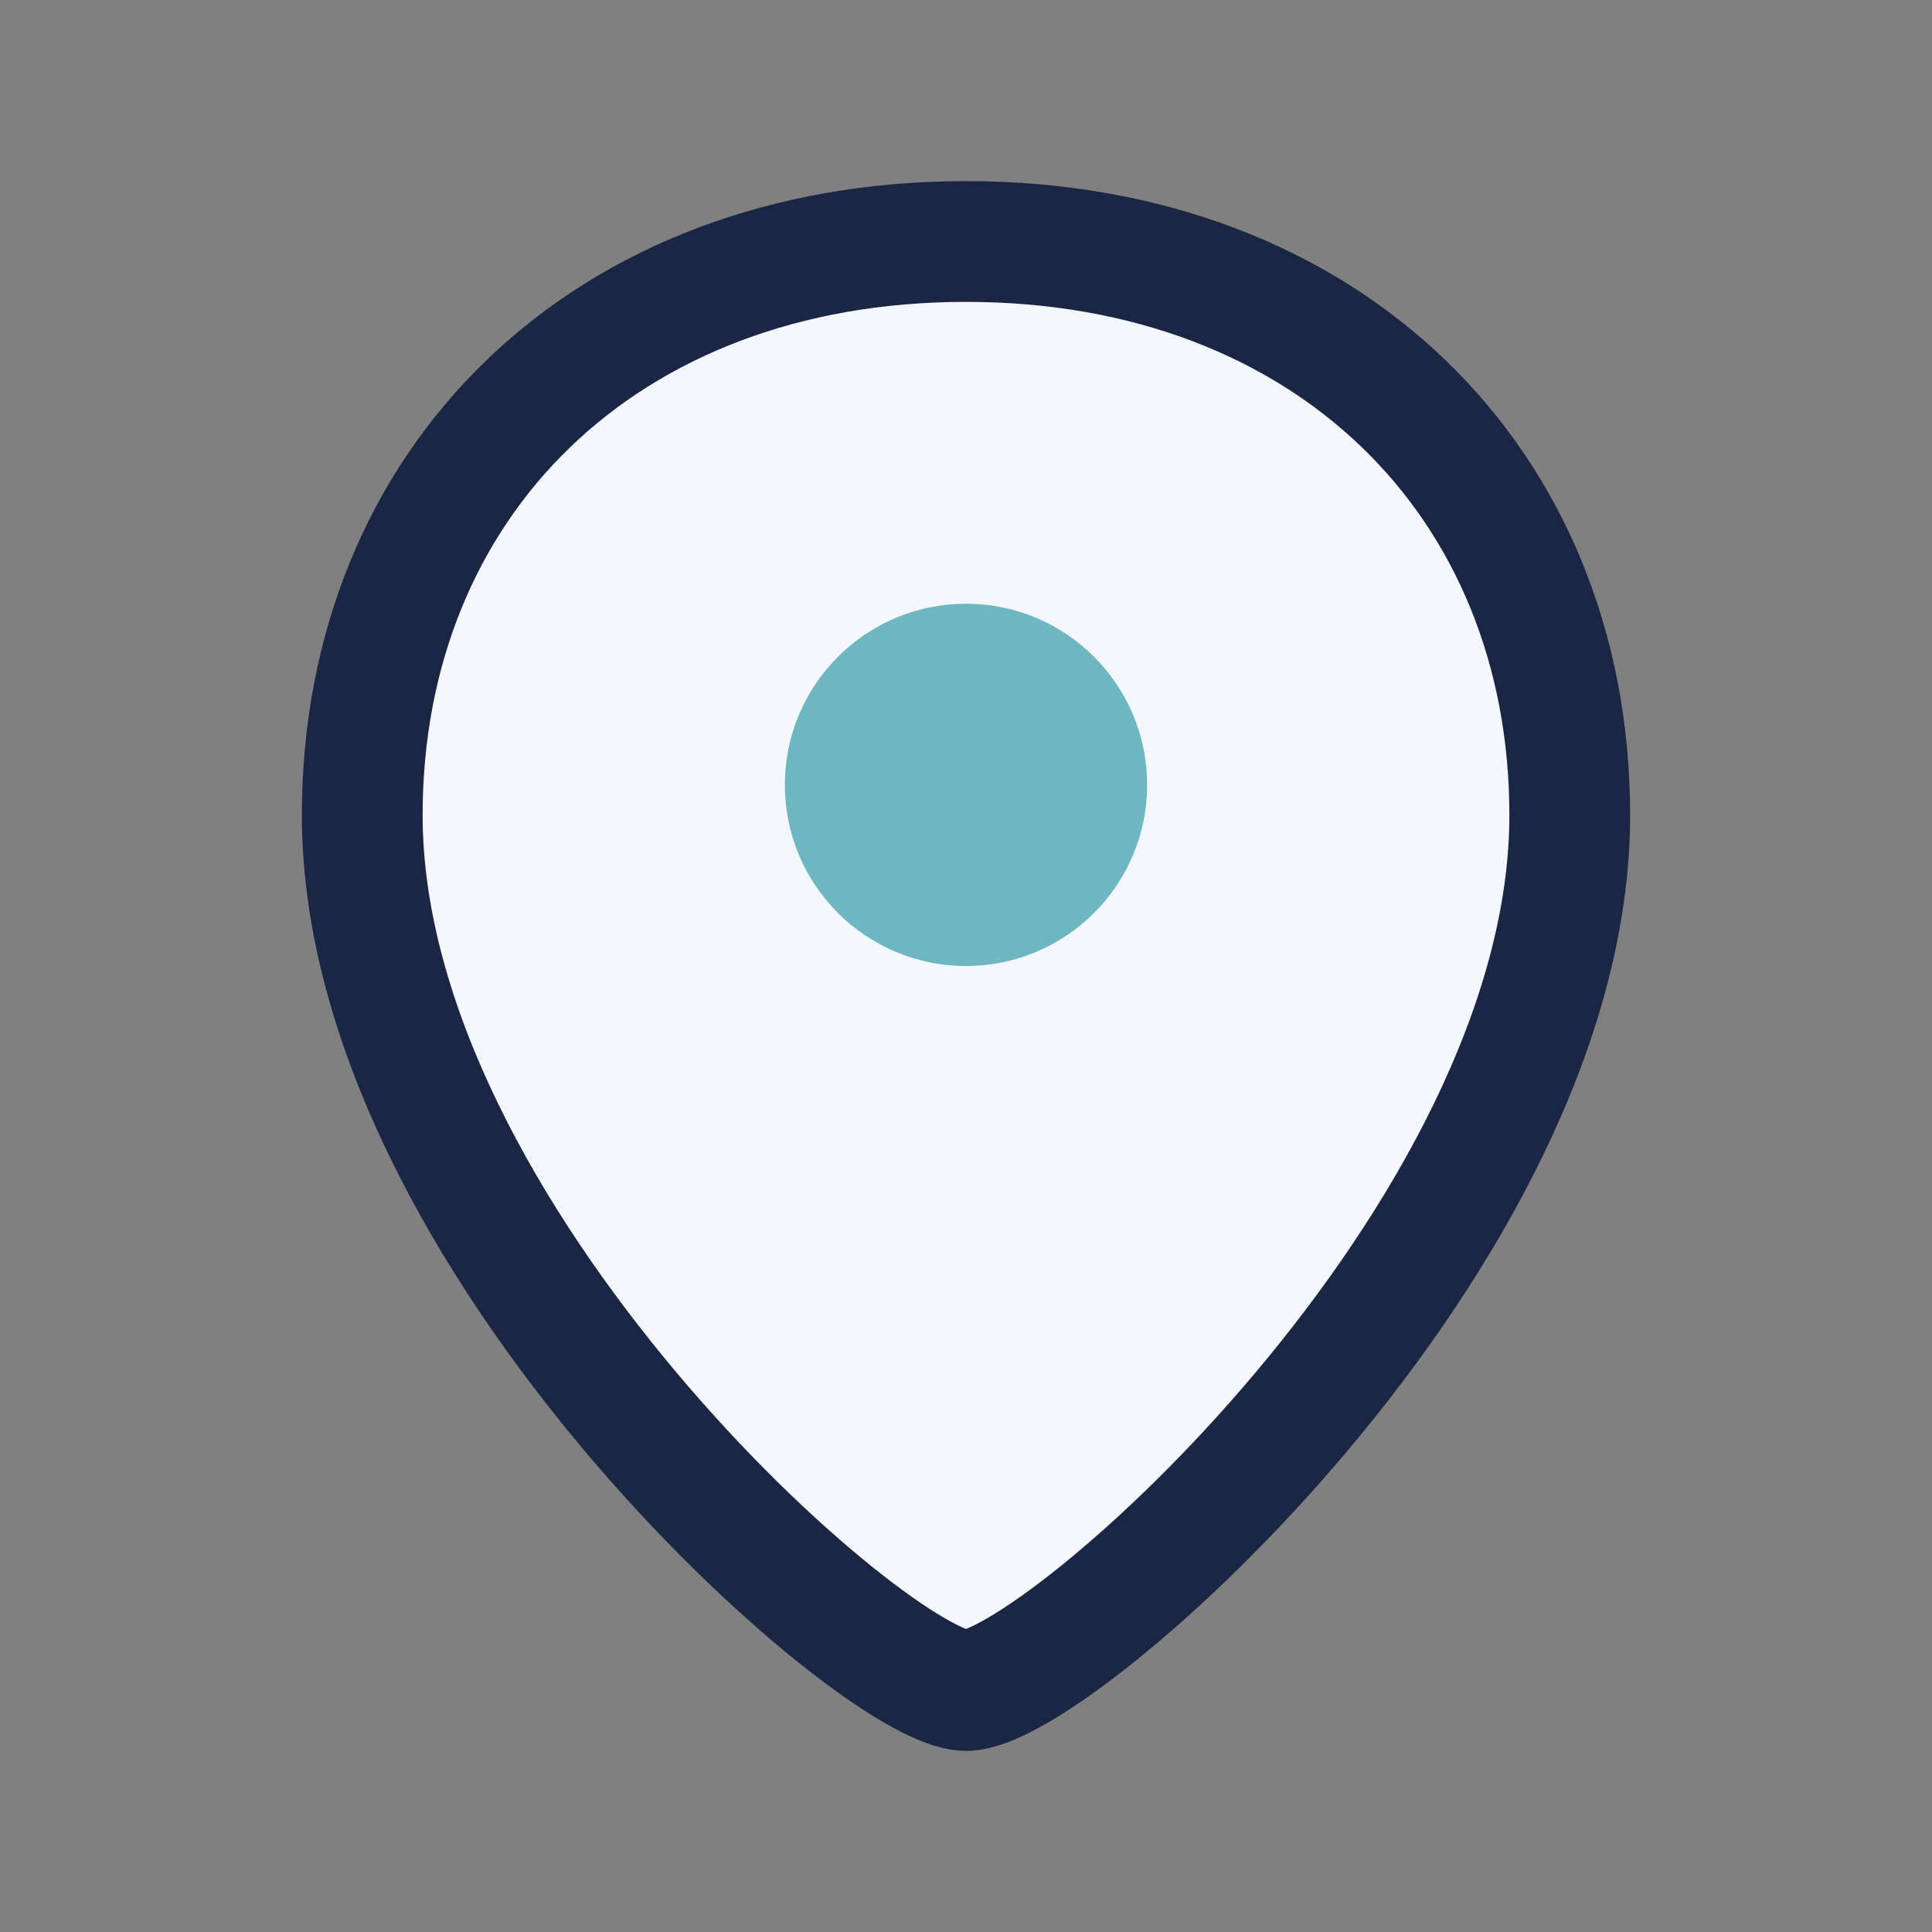
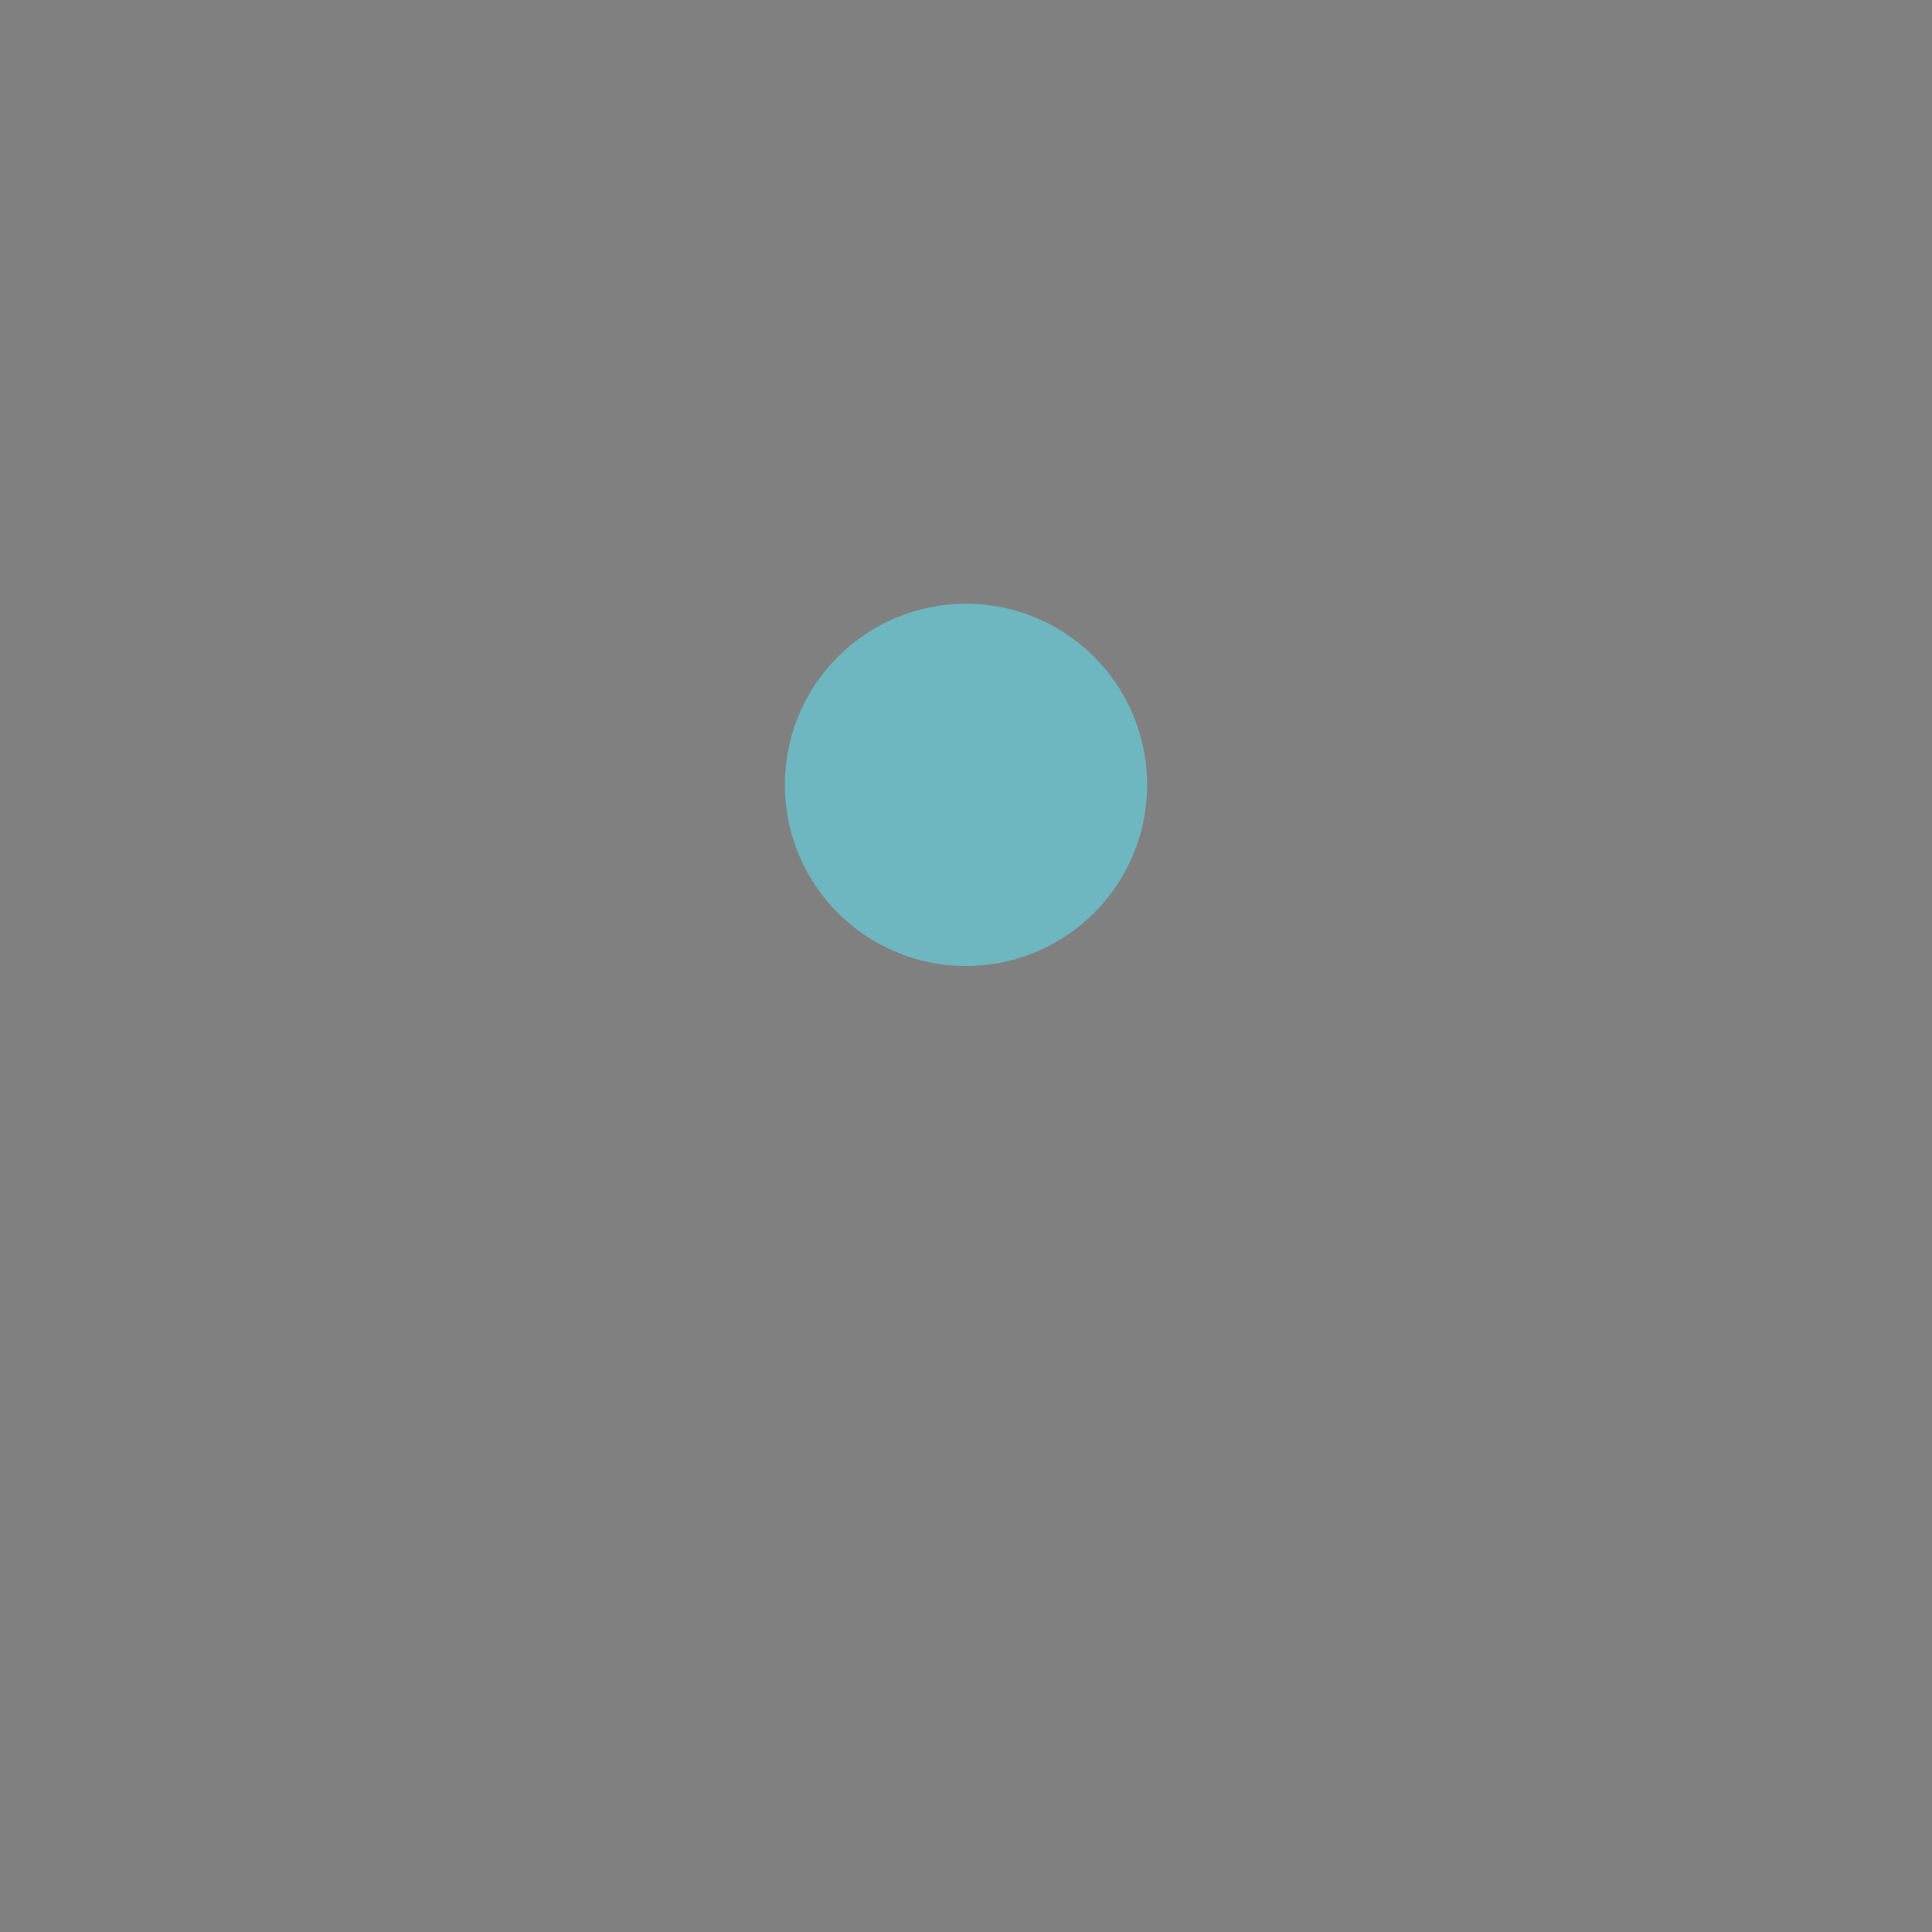
<svg xmlns="http://www.w3.org/2000/svg" width="32" height="32" viewBox="0 0 32 32">
  <rect x="0" y="0" width="32" height="32" fill="#808080" stroke="none" />
-   <path d="M16 4c6 0 10 4 10 9.5 0 7-8.5 14.5-10 14.5S6 20.5 6 13.5C6 8 10 4 16 4z" fill="#F4F7FB" stroke="#1A2644" stroke-width="2" />
  <circle cx="16" cy="13" r="3" fill="#6EB7C1" />
</svg>